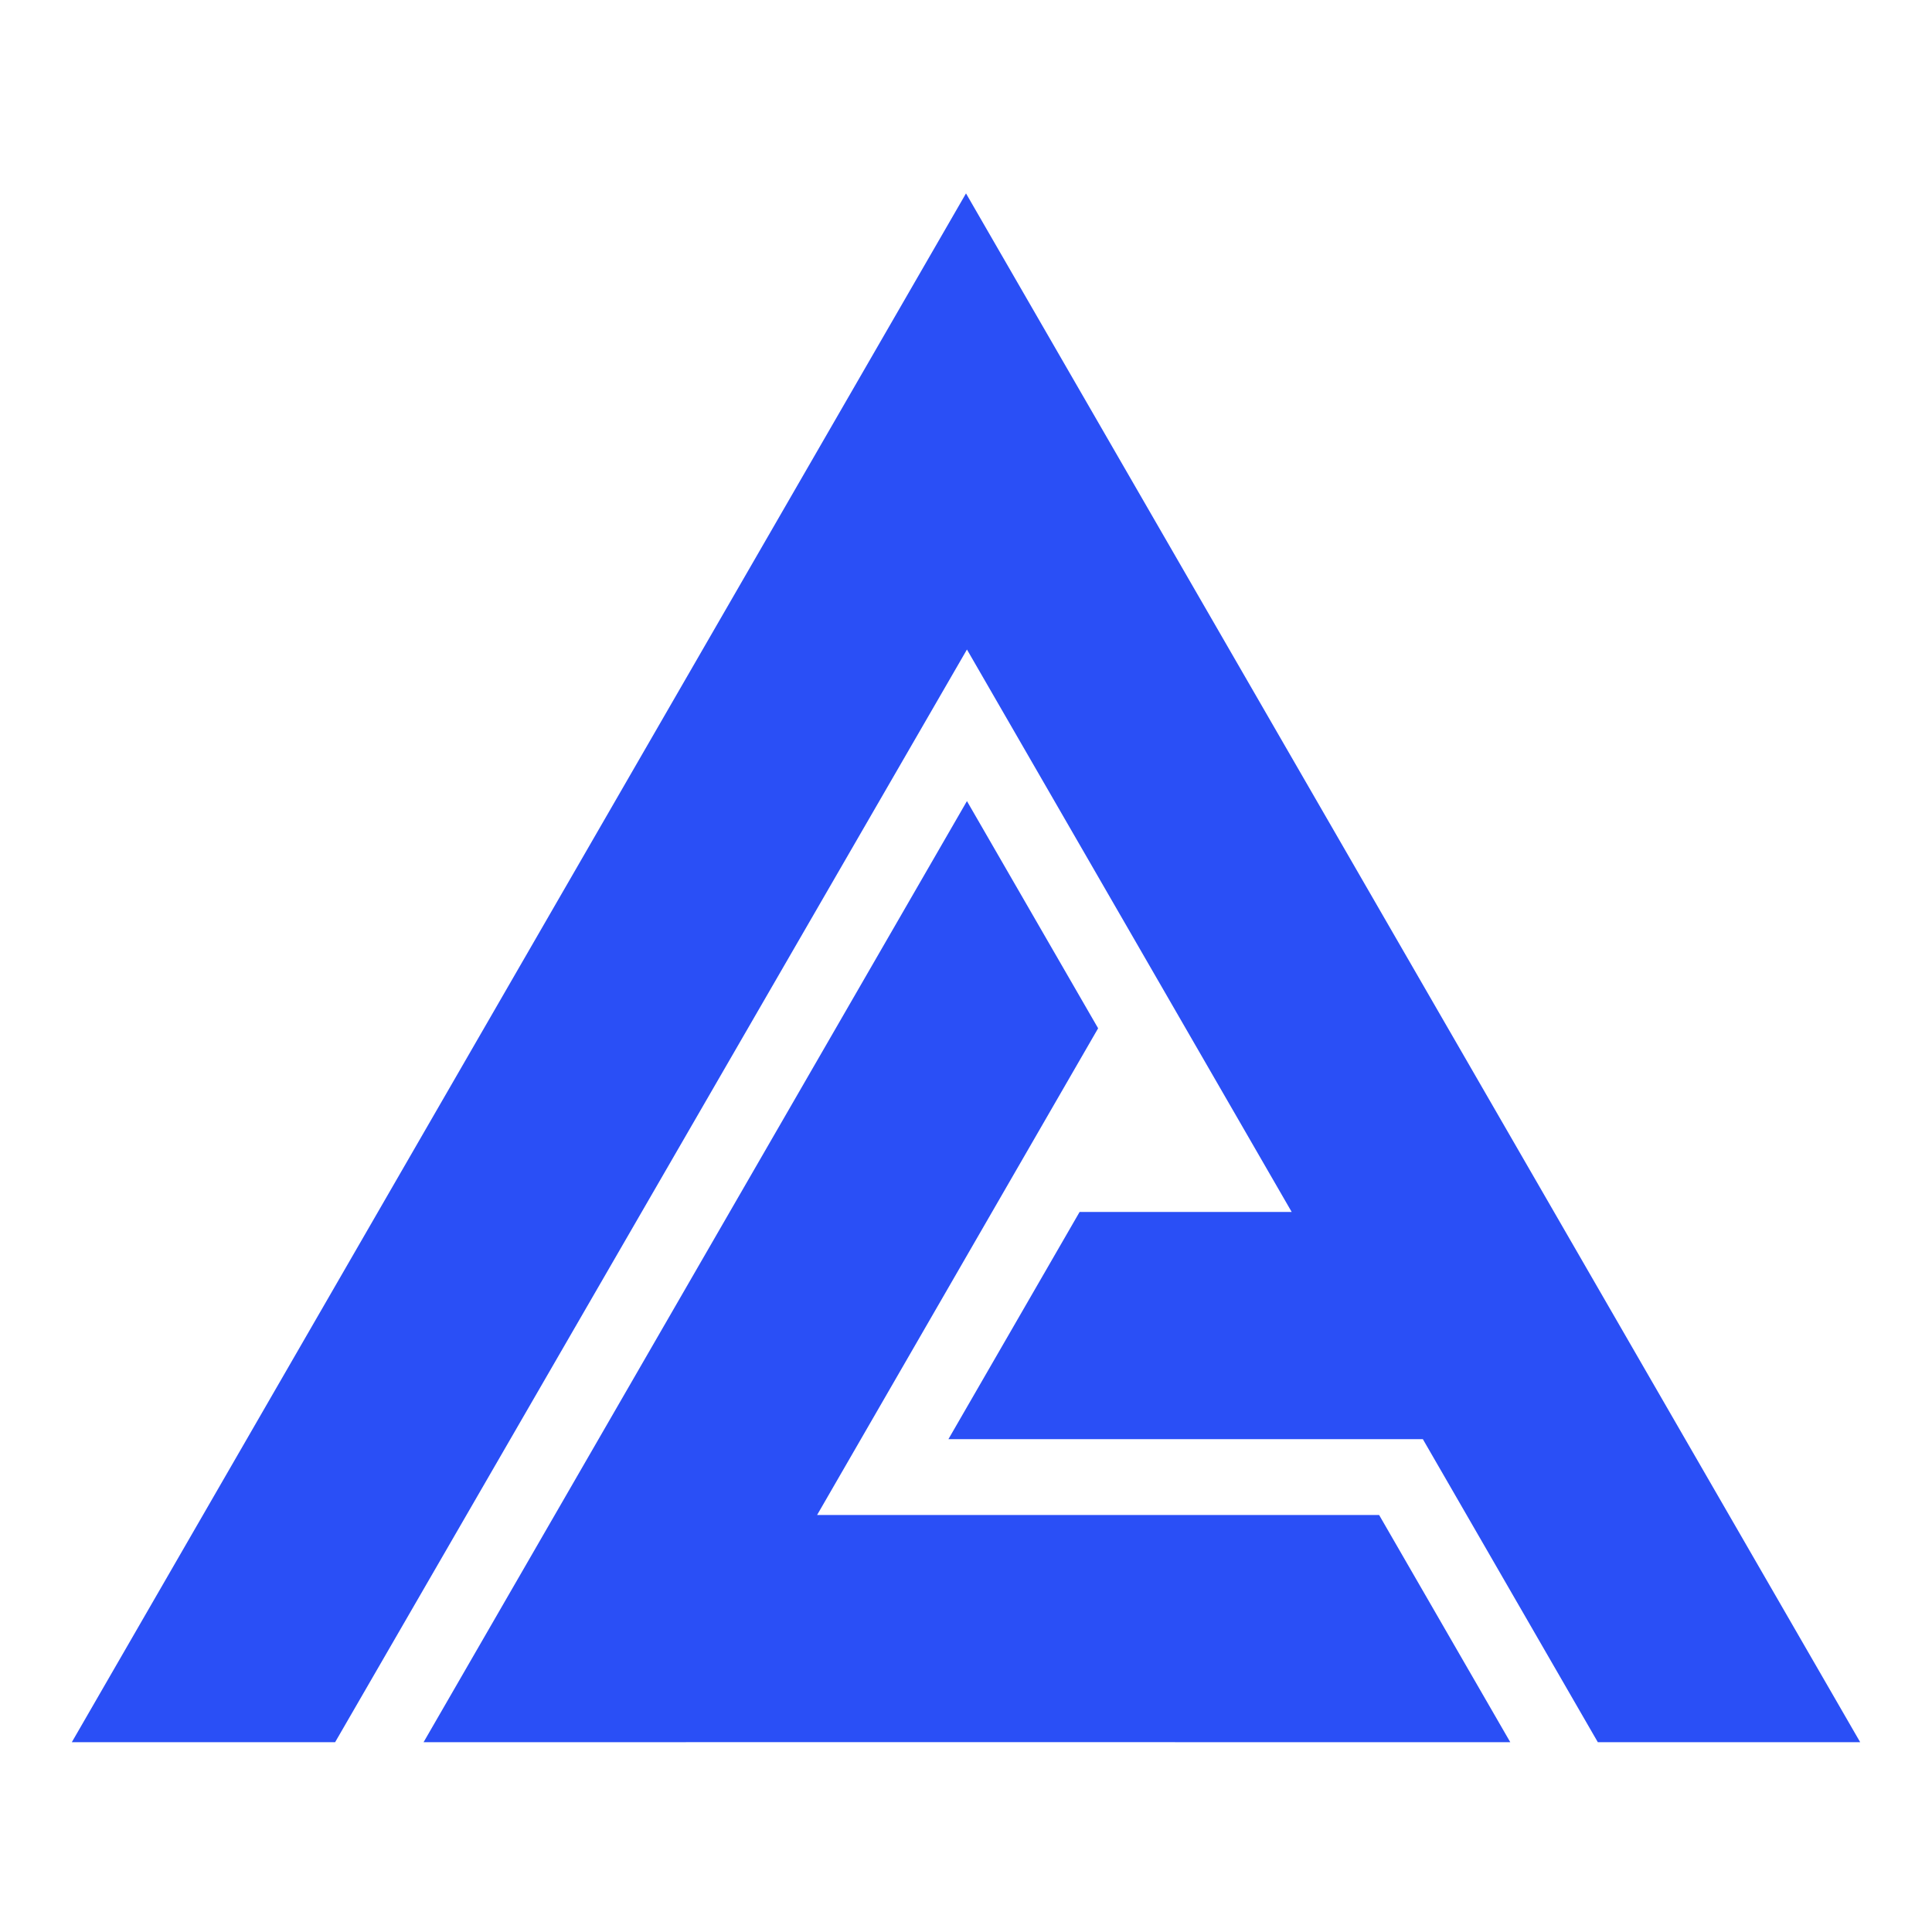
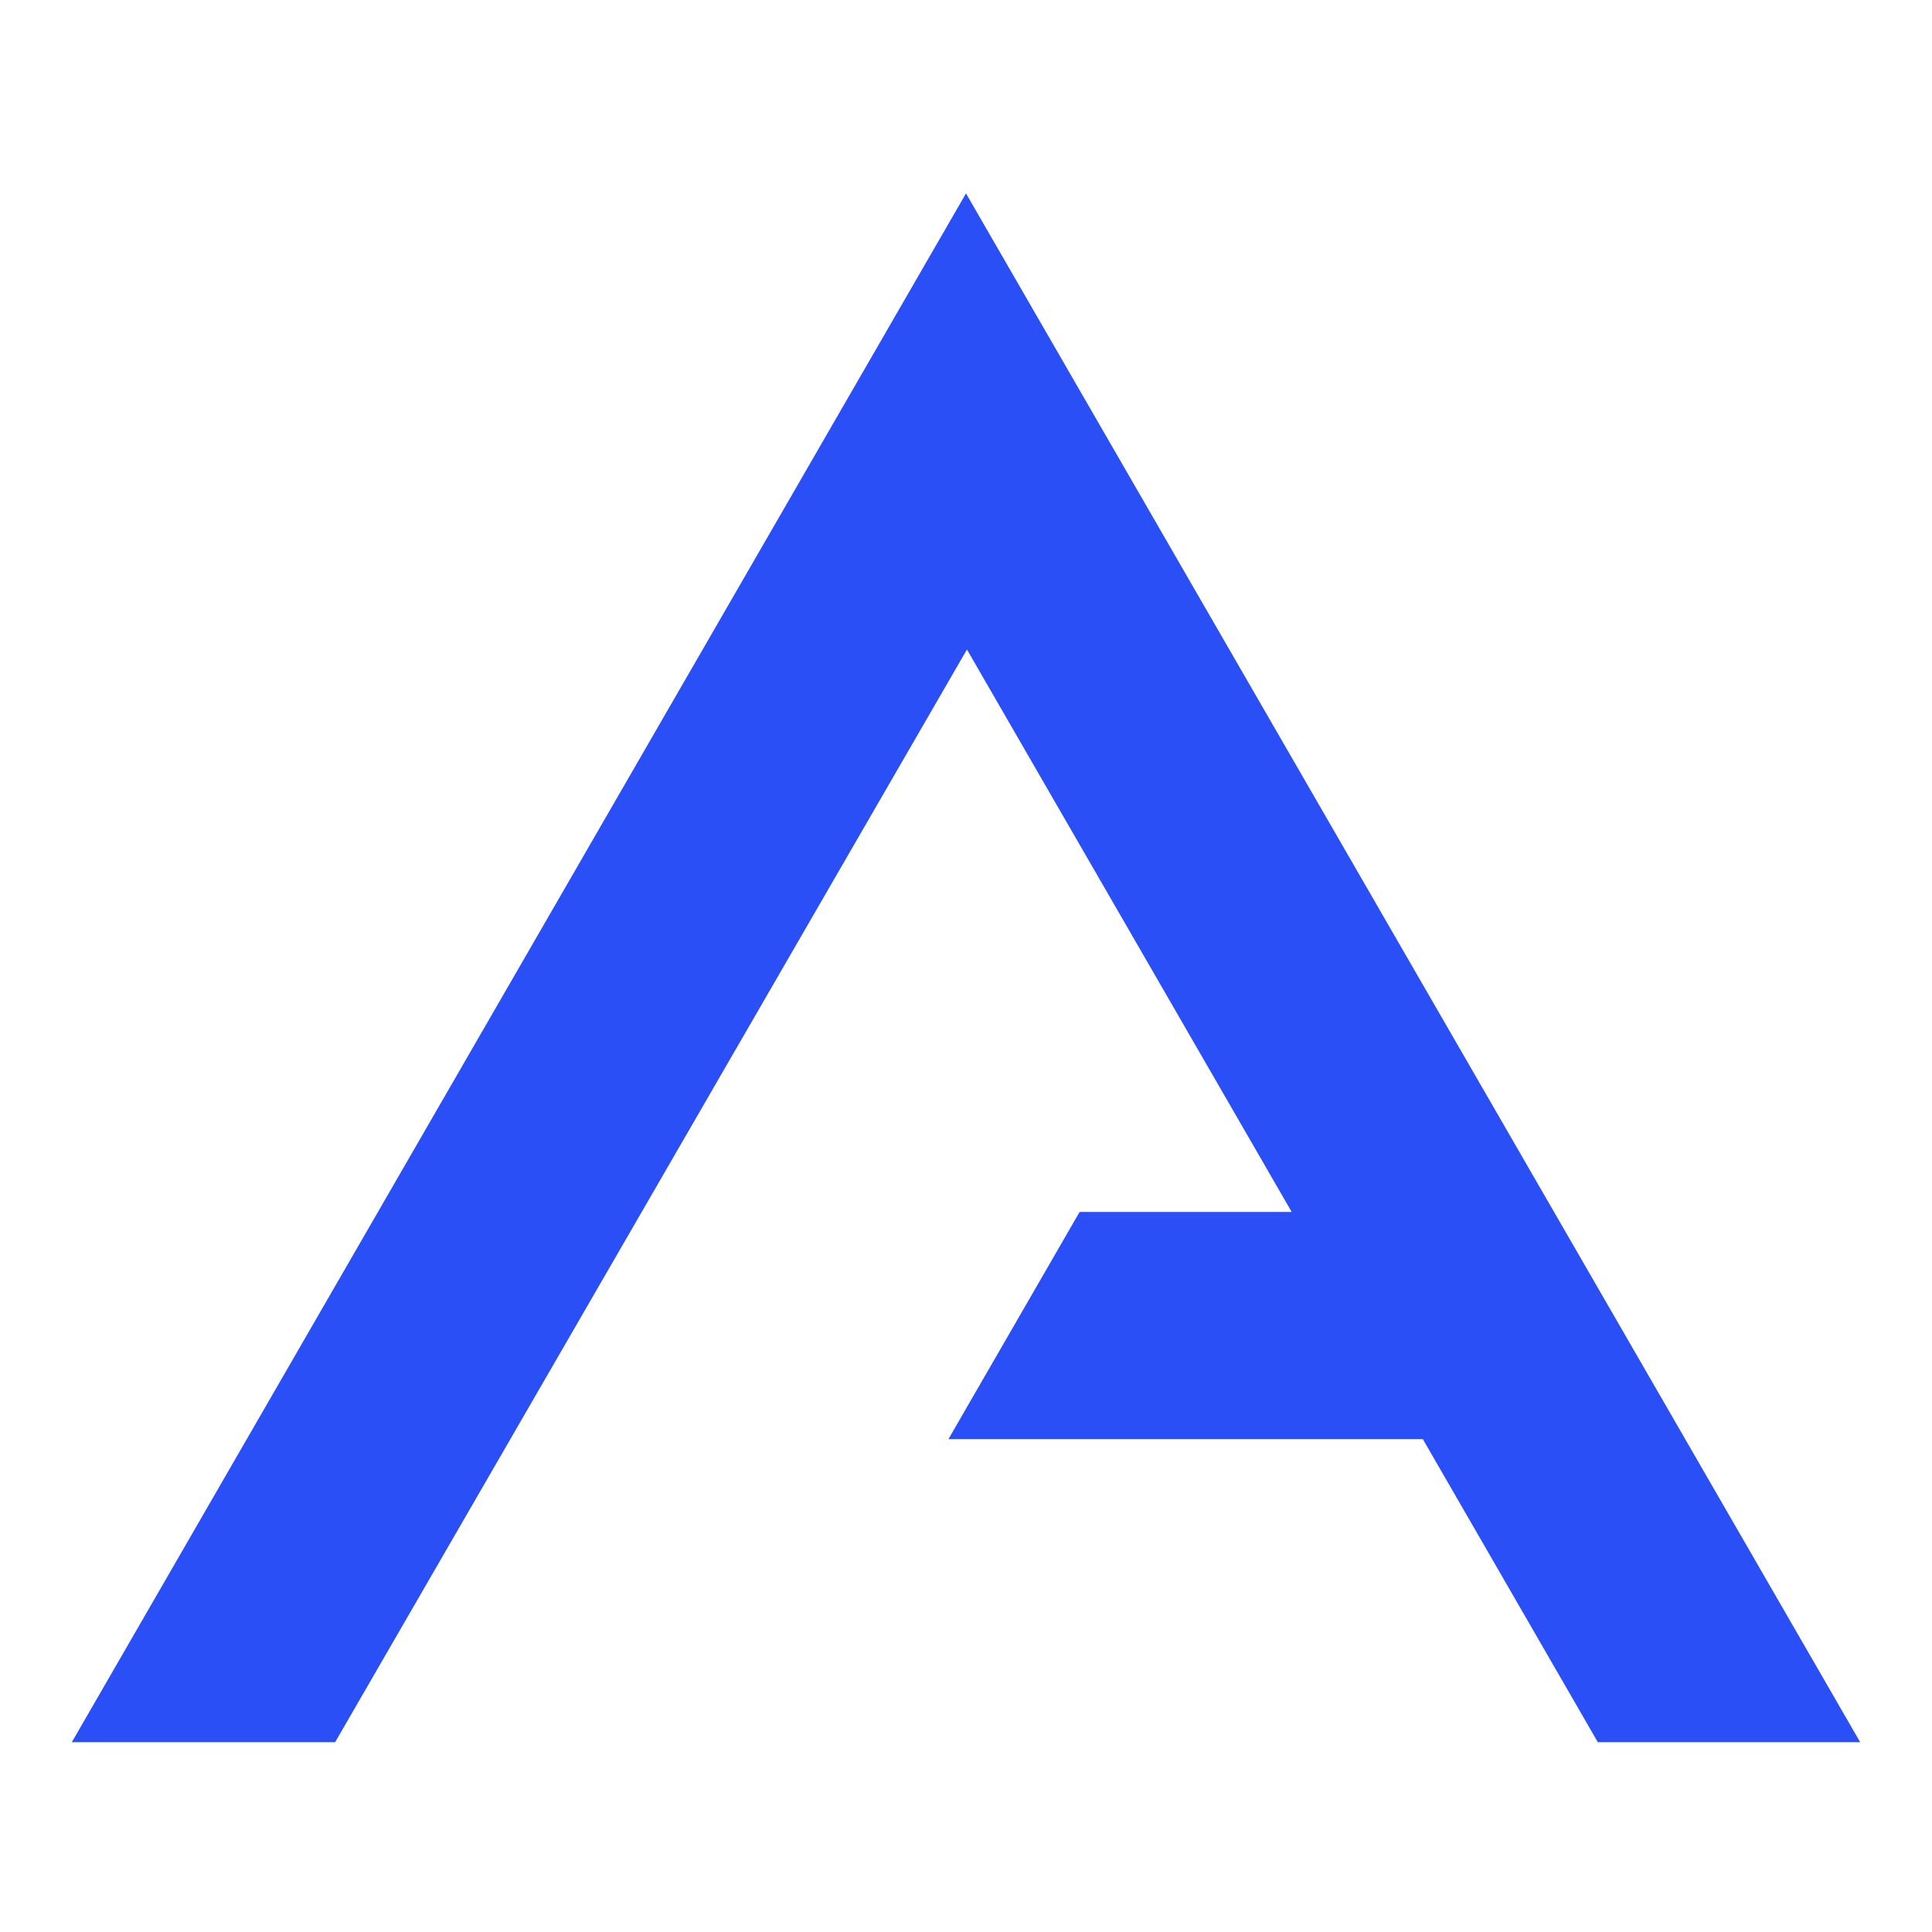
<svg xmlns="http://www.w3.org/2000/svg" width="500" zoomAndPan="magnify" viewBox="0 0 375 375" height="500" preserveAspectRatio="xMidYMid meet" version="1.0">
  <defs>
    <clipPath id="d4b606ceea">
-       <path d="M 82 155 L 294 155 L 294 338.25 L 82 338.25 Z M 82 155 " clip-rule="nonzero" />
-     </clipPath>
+       </clipPath>
    <clipPath id="f304b0b2a6">
      <path d="M 13.938 37.5 L 361.188 37.5 L 361.188 338.25 L 13.938 338.25 Z M 13.938 37.5 " clip-rule="nonzero" />
    </clipPath>
  </defs>
  <g clip-path="url(#d4b606ceea)">
-     <path fill="#2a4ff6" d="M 293.145 338.16 L 133.145 338.148 L 133.141 338.16 L 82.215 338.16 L 187.684 155.492 L 213.145 199.59 L 177.141 261.949 L 158.605 294.047 L 158.602 294.055 L 267.684 294.055 Z M 293.145 338.16 " fill-opacity="1" fill-rule="nonzero" />
-   </g>
+     </g>
  <g clip-path="url(#f304b0b2a6)">
    <path fill="#2a4ff6" d="M 361.062 338.16 L 187.5 37.539 L 13.938 338.16 L 65.047 338.16 L 187.684 126.07 L 250.715 235.238 L 209.551 235.238 L 184.09 279.336 L 276.176 279.34 L 310.137 338.16 Z M 361.062 338.16 " fill-opacity="1" fill-rule="nonzero" />
  </g>
</svg>